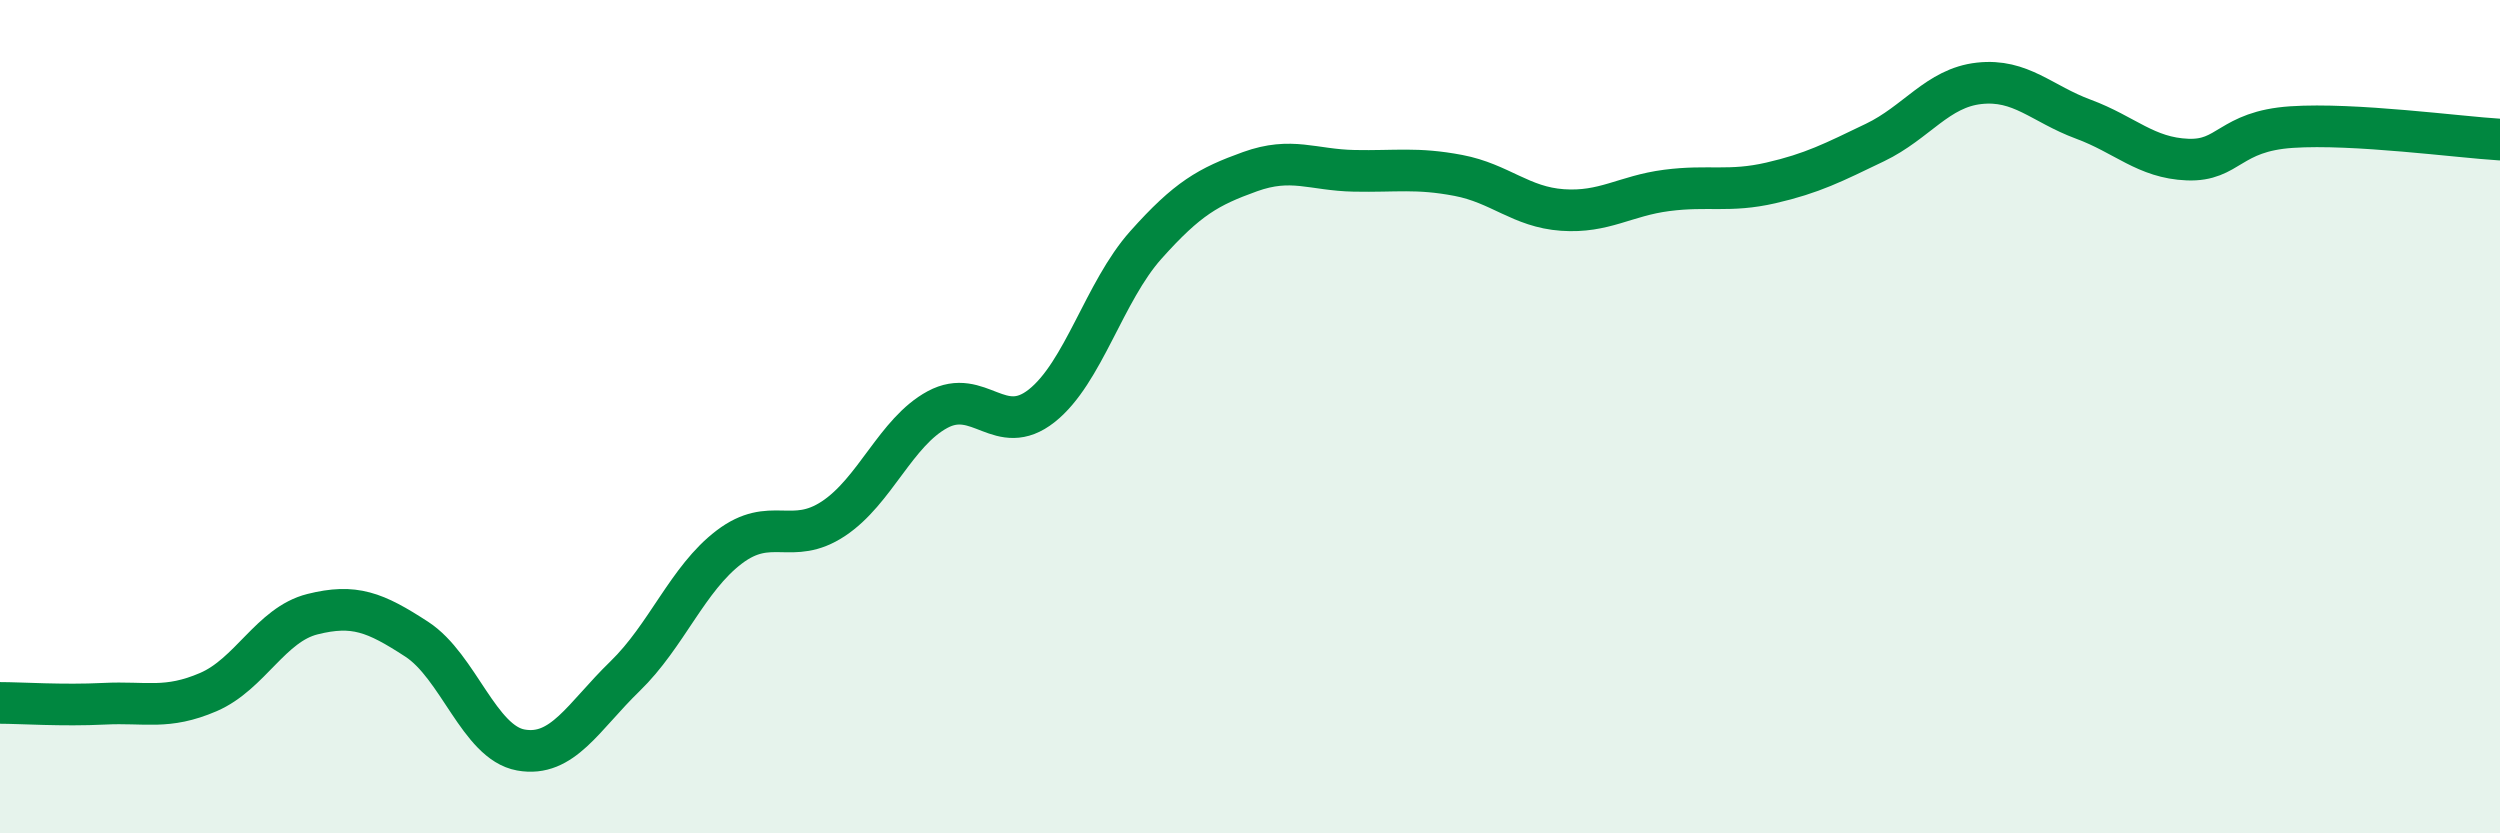
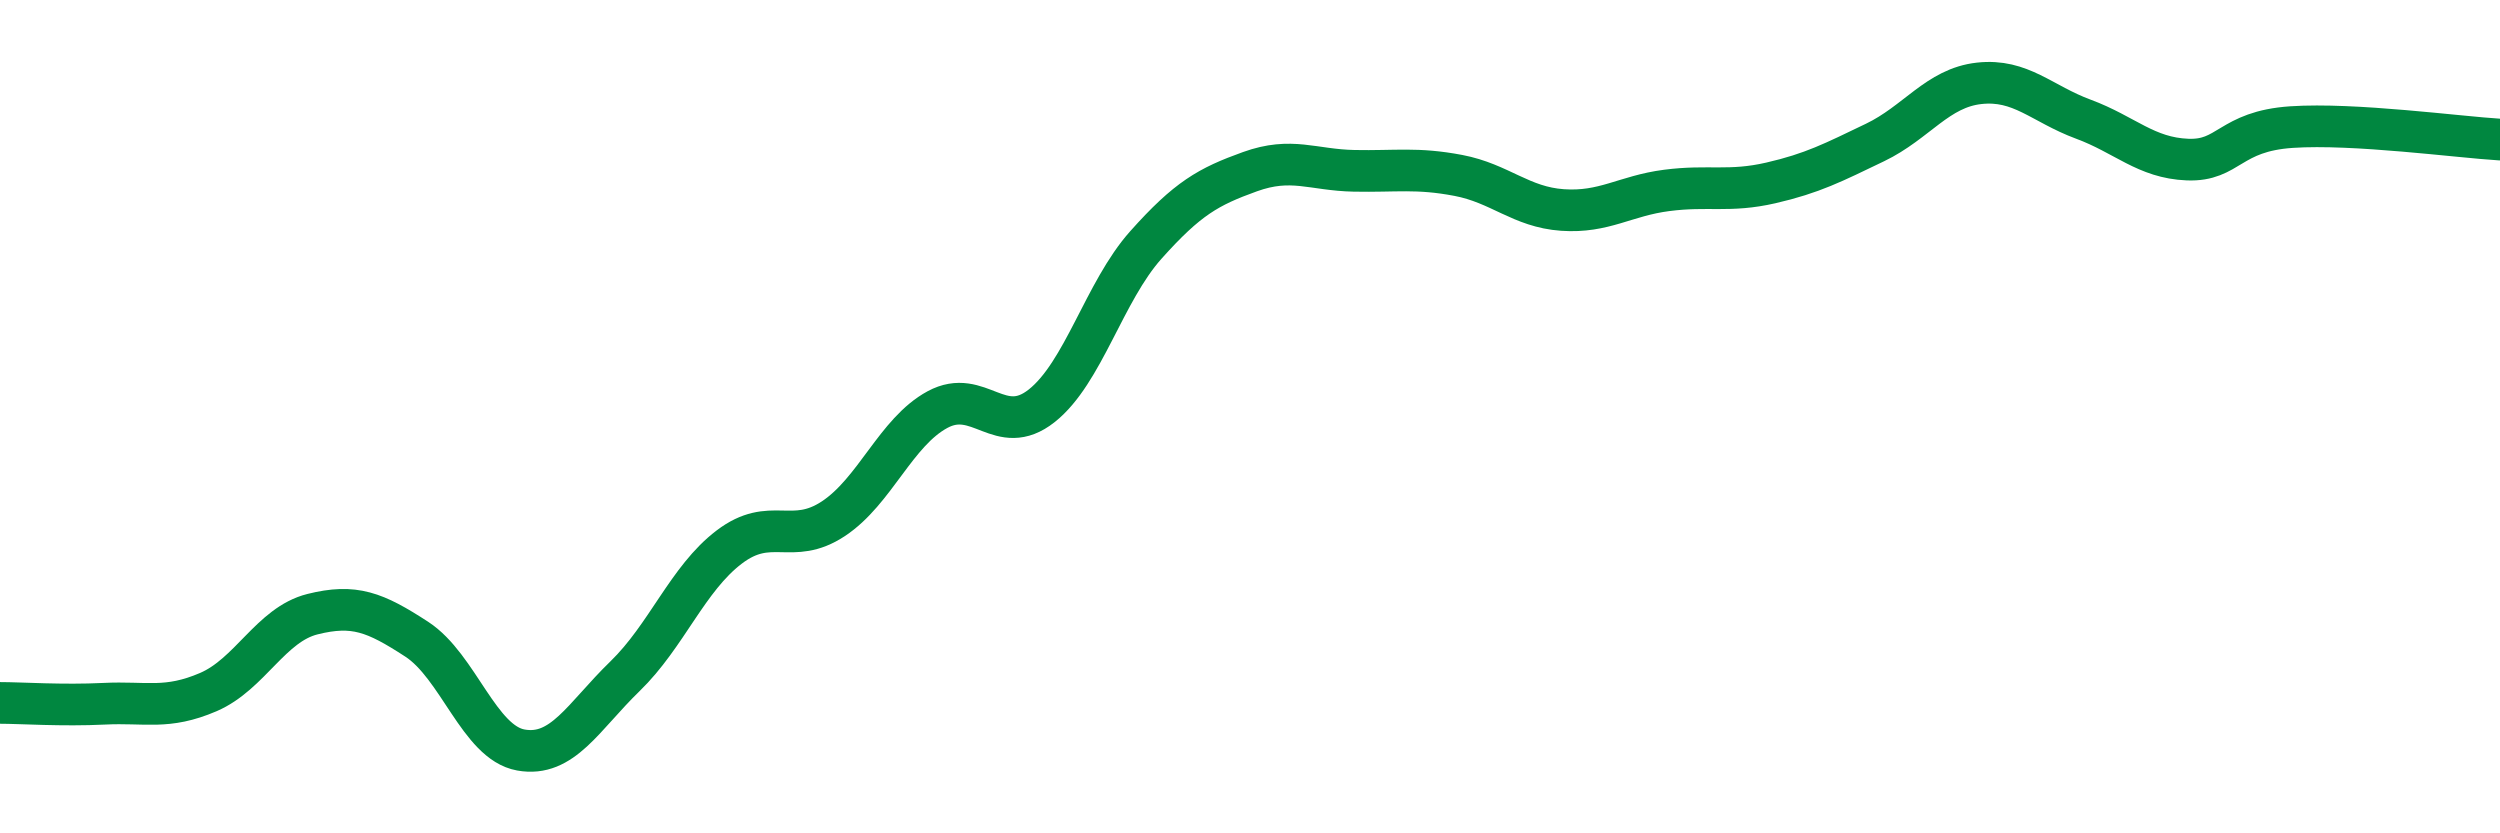
<svg xmlns="http://www.w3.org/2000/svg" width="60" height="20" viewBox="0 0 60 20">
-   <path d="M 0,16.87 C 0.5,16.87 1.5,16.94 2.5,16.89 C 3.5,16.84 4,17.04 5,16.61 C 6,16.18 6.5,14.99 7.5,14.74 C 8.5,14.49 9,14.69 10,15.34 C 11,15.99 11.5,17.82 12.5,18 C 13.5,18.18 14,17.2 15,16.23 C 16,15.26 16.5,13.89 17.5,13.13 C 18.5,12.37 19,13.11 20,12.45 C 21,11.79 21.5,10.37 22.5,9.83 C 23.5,9.29 24,10.53 25,9.74 C 26,8.95 26.5,7 27.5,5.88 C 28.5,4.76 29,4.48 30,4.12 C 31,3.76 31.5,4.08 32.5,4.1 C 33.5,4.12 34,4.02 35,4.21 C 36,4.4 36.5,4.97 37.5,5.04 C 38.5,5.11 39,4.7 40,4.57 C 41,4.44 41.5,4.62 42.5,4.39 C 43.5,4.16 44,3.9 45,3.42 C 46,2.94 46.5,2.11 47.5,2 C 48.5,1.89 49,2.49 50,2.86 C 51,3.23 51.5,3.79 52.5,3.83 C 53.5,3.87 53.5,3.15 55,3.05 C 56.5,2.95 59,3.29 60,3.35L60 20L0 20Z" fill="#008740" opacity="0.1" stroke-linecap="round" stroke-linejoin="round" />
  <path d="M 0,16.87 C 0.5,16.87 1.5,16.94 2.5,16.89 C 3.5,16.84 4,17.04 5,16.61 C 6,16.18 6.5,14.99 7.5,14.74 C 8.5,14.49 9,14.69 10,15.34 C 11,15.99 11.5,17.82 12.5,18 C 13.5,18.18 14,17.2 15,16.23 C 16,15.26 16.5,13.89 17.5,13.13 C 18.5,12.37 19,13.11 20,12.45 C 21,11.79 21.5,10.37 22.5,9.83 C 23.5,9.29 24,10.53 25,9.74 C 26,8.95 26.5,7 27.5,5.88 C 28.5,4.76 29,4.48 30,4.12 C 31,3.76 31.5,4.08 32.5,4.1 C 33.5,4.12 34,4.02 35,4.21 C 36,4.4 36.5,4.97 37.5,5.04 C 38.5,5.11 39,4.7 40,4.57 C 41,4.44 41.5,4.62 42.5,4.39 C 43.5,4.16 44,3.9 45,3.42 C 46,2.94 46.5,2.11 47.5,2 C 48.5,1.89 49,2.49 50,2.86 C 51,3.23 51.5,3.79 52.5,3.83 C 53.5,3.87 53.5,3.15 55,3.05 C 56.5,2.95 59,3.29 60,3.35" stroke="#008740" stroke-width="1" fill="none" stroke-linecap="round" stroke-linejoin="round" />
</svg>